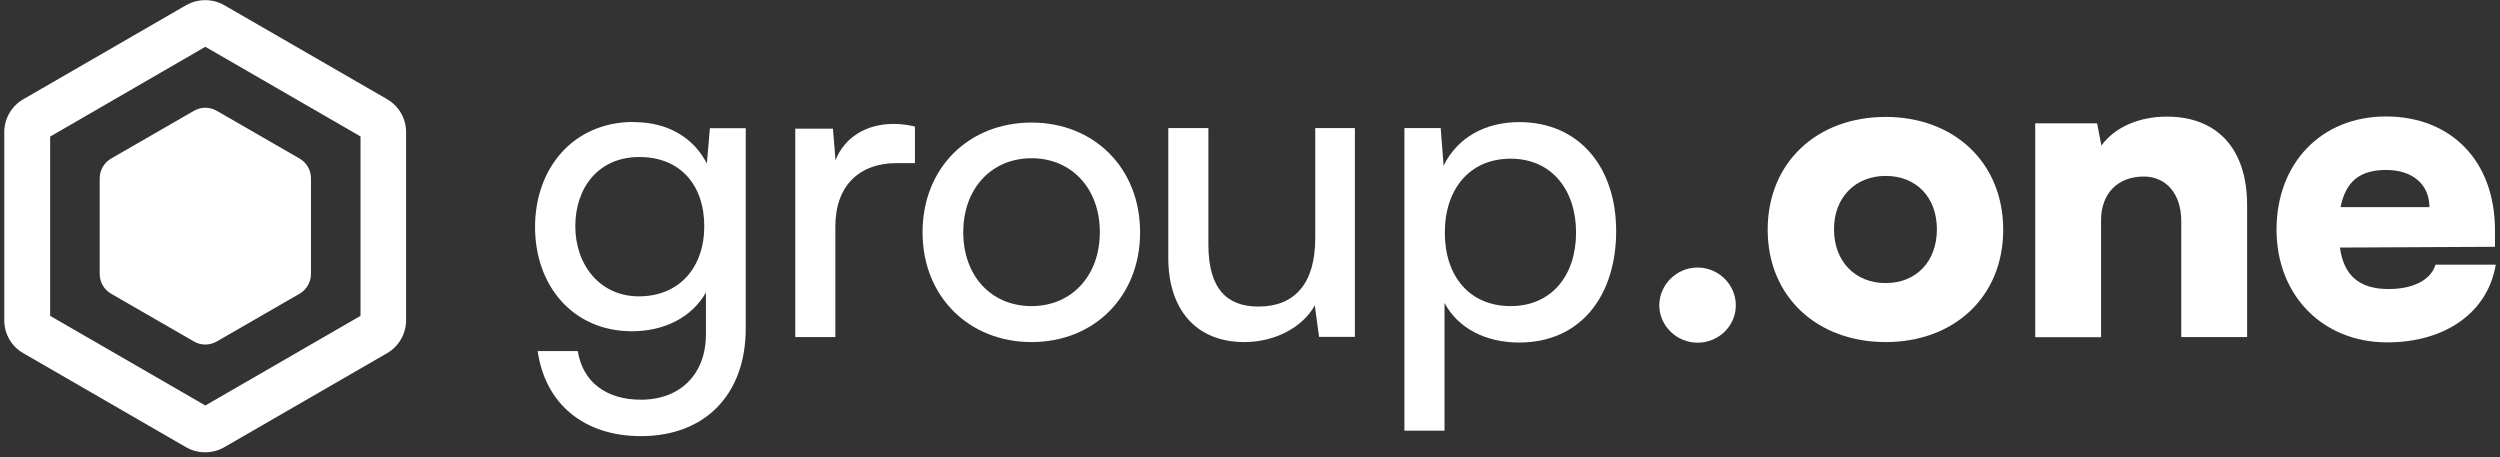
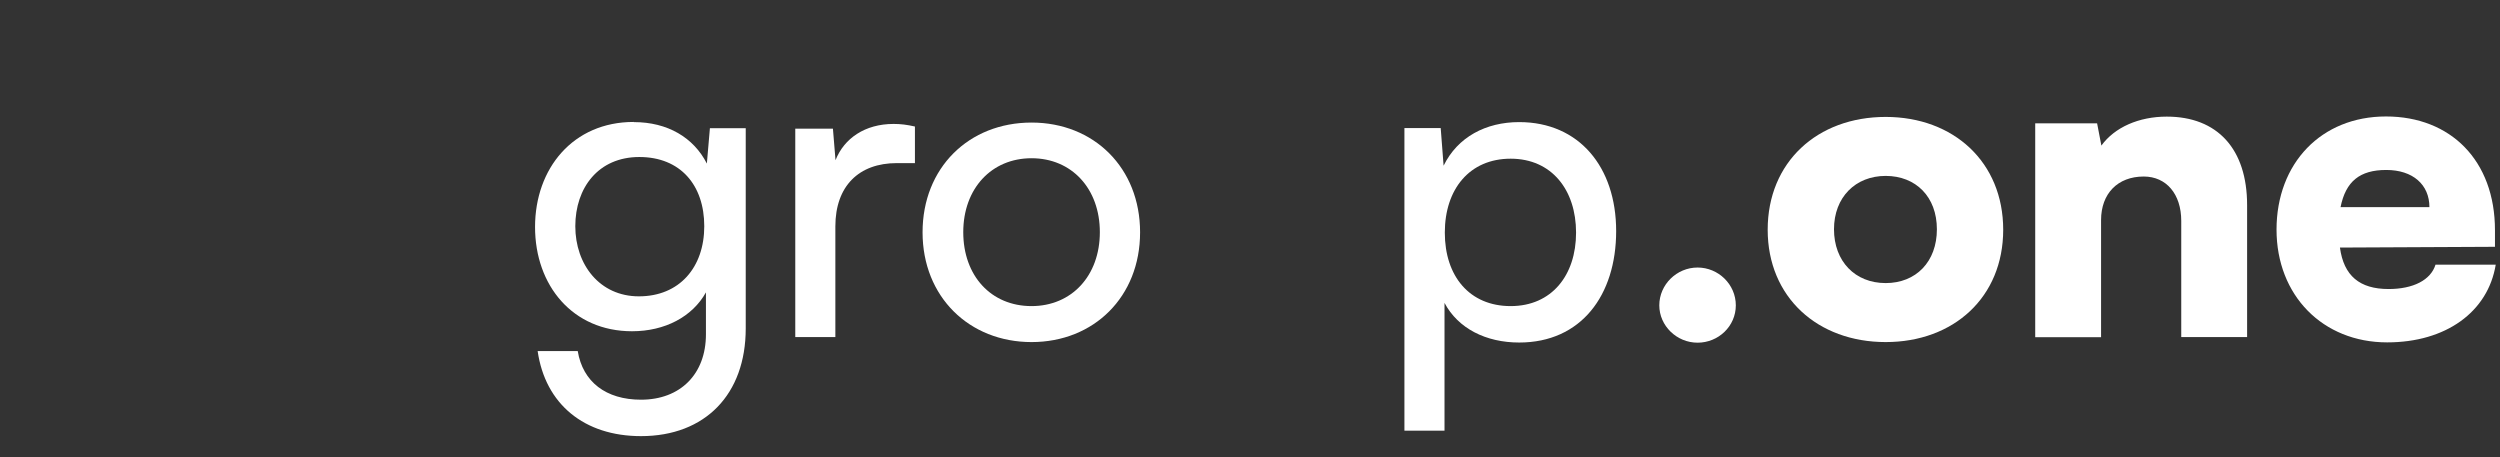
<svg xmlns="http://www.w3.org/2000/svg" id="Layer_1" viewBox="0 0 164 30">
  <rect x="0" y="0" width="164" height="30" fill="#333333" stroke="none" />
  <defs>
    <clipPath id="clippath">
      <rect width="164" height="30" style="fill:none; stroke-width:0px;" />
    </clipPath>
  </defs>
  <g style="clip-path:url(#clippath);">
    <path d="M149.34,15.07c0-4.37,2.94-7.43,7.18-7.43s7.15,2.89,7.15,7.46v1.09l-10.17.05c.25,1.85,1.29,2.72,3.19,2.72,1.62,0,2.77-.59,3.08-1.6h3.95c-.51,3.11-3.28,5.1-7.12,5.1-4.23,0-7.26-3.08-7.26-7.4h0ZM153.54,13.59h5.83c0-1.48-1.09-2.44-2.83-2.44s-2.66.75-3,2.44Z" style="fill:#fff; stroke-width:0px;" />
    <path d="M133.51,22.1v-14.01h4.06l.28,1.46c.87-1.2,2.46-1.9,4.29-1.9,3.33,0,5.27,2.13,5.27,5.8v8.66h-4.32v-7.62c0-1.76-.98-2.91-2.46-2.91-1.71,0-2.8,1.12-2.8,2.86v7.68h-4.32,0Z" style="fill:#fff; stroke-width:0px;" />
    <path d="M123.7,7.67c4.46,0,7.71,2.97,7.71,7.4s-3.25,7.37-7.71,7.37-7.74-2.94-7.74-7.37,3.25-7.4,7.74-7.4ZM123.7,18.57c1.99,0,3.36-1.4,3.36-3.53s-1.38-3.5-3.36-3.5-3.39,1.4-3.39,3.5,1.38,3.53,3.39,3.53Z" style="fill:#fff; stroke-width:0px;" />
    <path d="M108.85,20.03c0-1.36,1.14-2.48,2.51-2.48s2.51,1.11,2.51,2.48-1.14,2.45-2.51,2.45-2.51-1.11-2.51-2.45Z" style="fill:#fff; stroke-width:0px;" />
    <path d="M92.13,8.4h2.38l.19,2.47c.92-1.88,2.77-2.86,4.96-2.86,3.92,0,6.36,2.94,6.36,7.15s-2.3,7.31-6.36,7.31c-2.18,0-4.01-.92-4.9-2.6v8.38h-2.63V8.4ZM99.1,20.08c2.69,0,4.29-2.02,4.29-4.82s-1.6-4.85-4.29-4.85-4.32,1.99-4.32,4.85,1.62,4.82,4.32,4.82Z" style="fill:#fff; stroke-width:0px;" />
-     <path d="M88.88,8.4v13.7h-2.35l-.28-2.07c-.78,1.43-2.6,2.41-4.62,2.41-3.19,0-4.99-2.16-4.99-5.52v-8.52h2.63v7.65c0,2.94,1.26,4.06,3.28,4.06,2.41,0,3.73-1.54,3.73-4.48v-7.23h2.6Z" style="fill:#fff; stroke-width:0px;" />
    <path d="M67.67,8.04c4.09,0,7.12,2.97,7.12,7.2s-3.03,7.2-7.12,7.2-7.15-2.97-7.15-7.2,3.03-7.2,7.15-7.2ZM67.67,20.08c2.63,0,4.48-1.99,4.48-4.85s-1.85-4.85-4.48-4.85-4.48,1.99-4.48,4.85,1.82,4.85,4.48,4.85Z" style="fill:#fff; stroke-width:0px;" />
    <path d="M60.01,10.7h-1.18c-2.49,0-4.03,1.51-4.03,4.15v7.26h-2.63v-13.67h2.47l.17,2.07c.56-1.43,1.93-2.38,3.81-2.38.47,0,.87.05,1.4.17v2.41h0Z" style="fill:#fff; stroke-width:0px;" />
    <path d="M41.58,8.01c2.21,0,3.92,1.01,4.79,2.72l.2-2.32h2.35v13.14c0,4.32-2.66,7.06-6.87,7.06-3.73,0-6.28-2.1-6.78-5.58h2.63c.33,2.02,1.85,3.19,4.15,3.19,2.58,0,4.26-1.68,4.26-4.29v-2.75c-.89,1.6-2.69,2.55-4.85,2.55-3.89,0-6.36-3-6.36-6.84s2.49-6.89,6.47-6.89h0ZM41.91,19.44c2.66,0,4.29-1.9,4.29-4.6s-1.57-4.54-4.26-4.54-4.2,2.02-4.2,4.54,1.6,4.6,4.17,4.6Z" style="fill:#fff; stroke-width:0px;" />
-     <path d="M25.4,6.51L14.71.34c-.77-.44-1.72-.44-2.5,0L1.53,6.51c-.77.44-1.25,1.27-1.25,2.16v12.34c0,.89.47,1.72,1.25,2.16l10.68,6.17c.77.44,1.72.44,2.5,0l10.68-6.17c.77-.44,1.25-1.27,1.25-2.16v-12.34c0-.89-.47-1.72-1.25-2.16h0ZM23.65,20.72l-10.18,5.88-10.18-5.88v-11.76L13.47,3.07l10.18,5.88v11.76h0Z" style="fill:#fff; stroke-width:0px;" />
-     <path d="M7.29,10.4c-.46.27-.75.76-.75,1.3v6.27c0,.53.28,1.03.75,1.3l5.43,3.13c.46.27,1.03.27,1.5,0l5.43-3.13c.46-.27.75-.76.75-1.3v-6.27c0-.53-.28-1.03-.75-1.3l-5.43-3.13c-.46-.27-1.03-.27-1.5,0l-5.43,3.13Z" style="fill:#fff; stroke-width:0px;" />
  </g>
</svg>